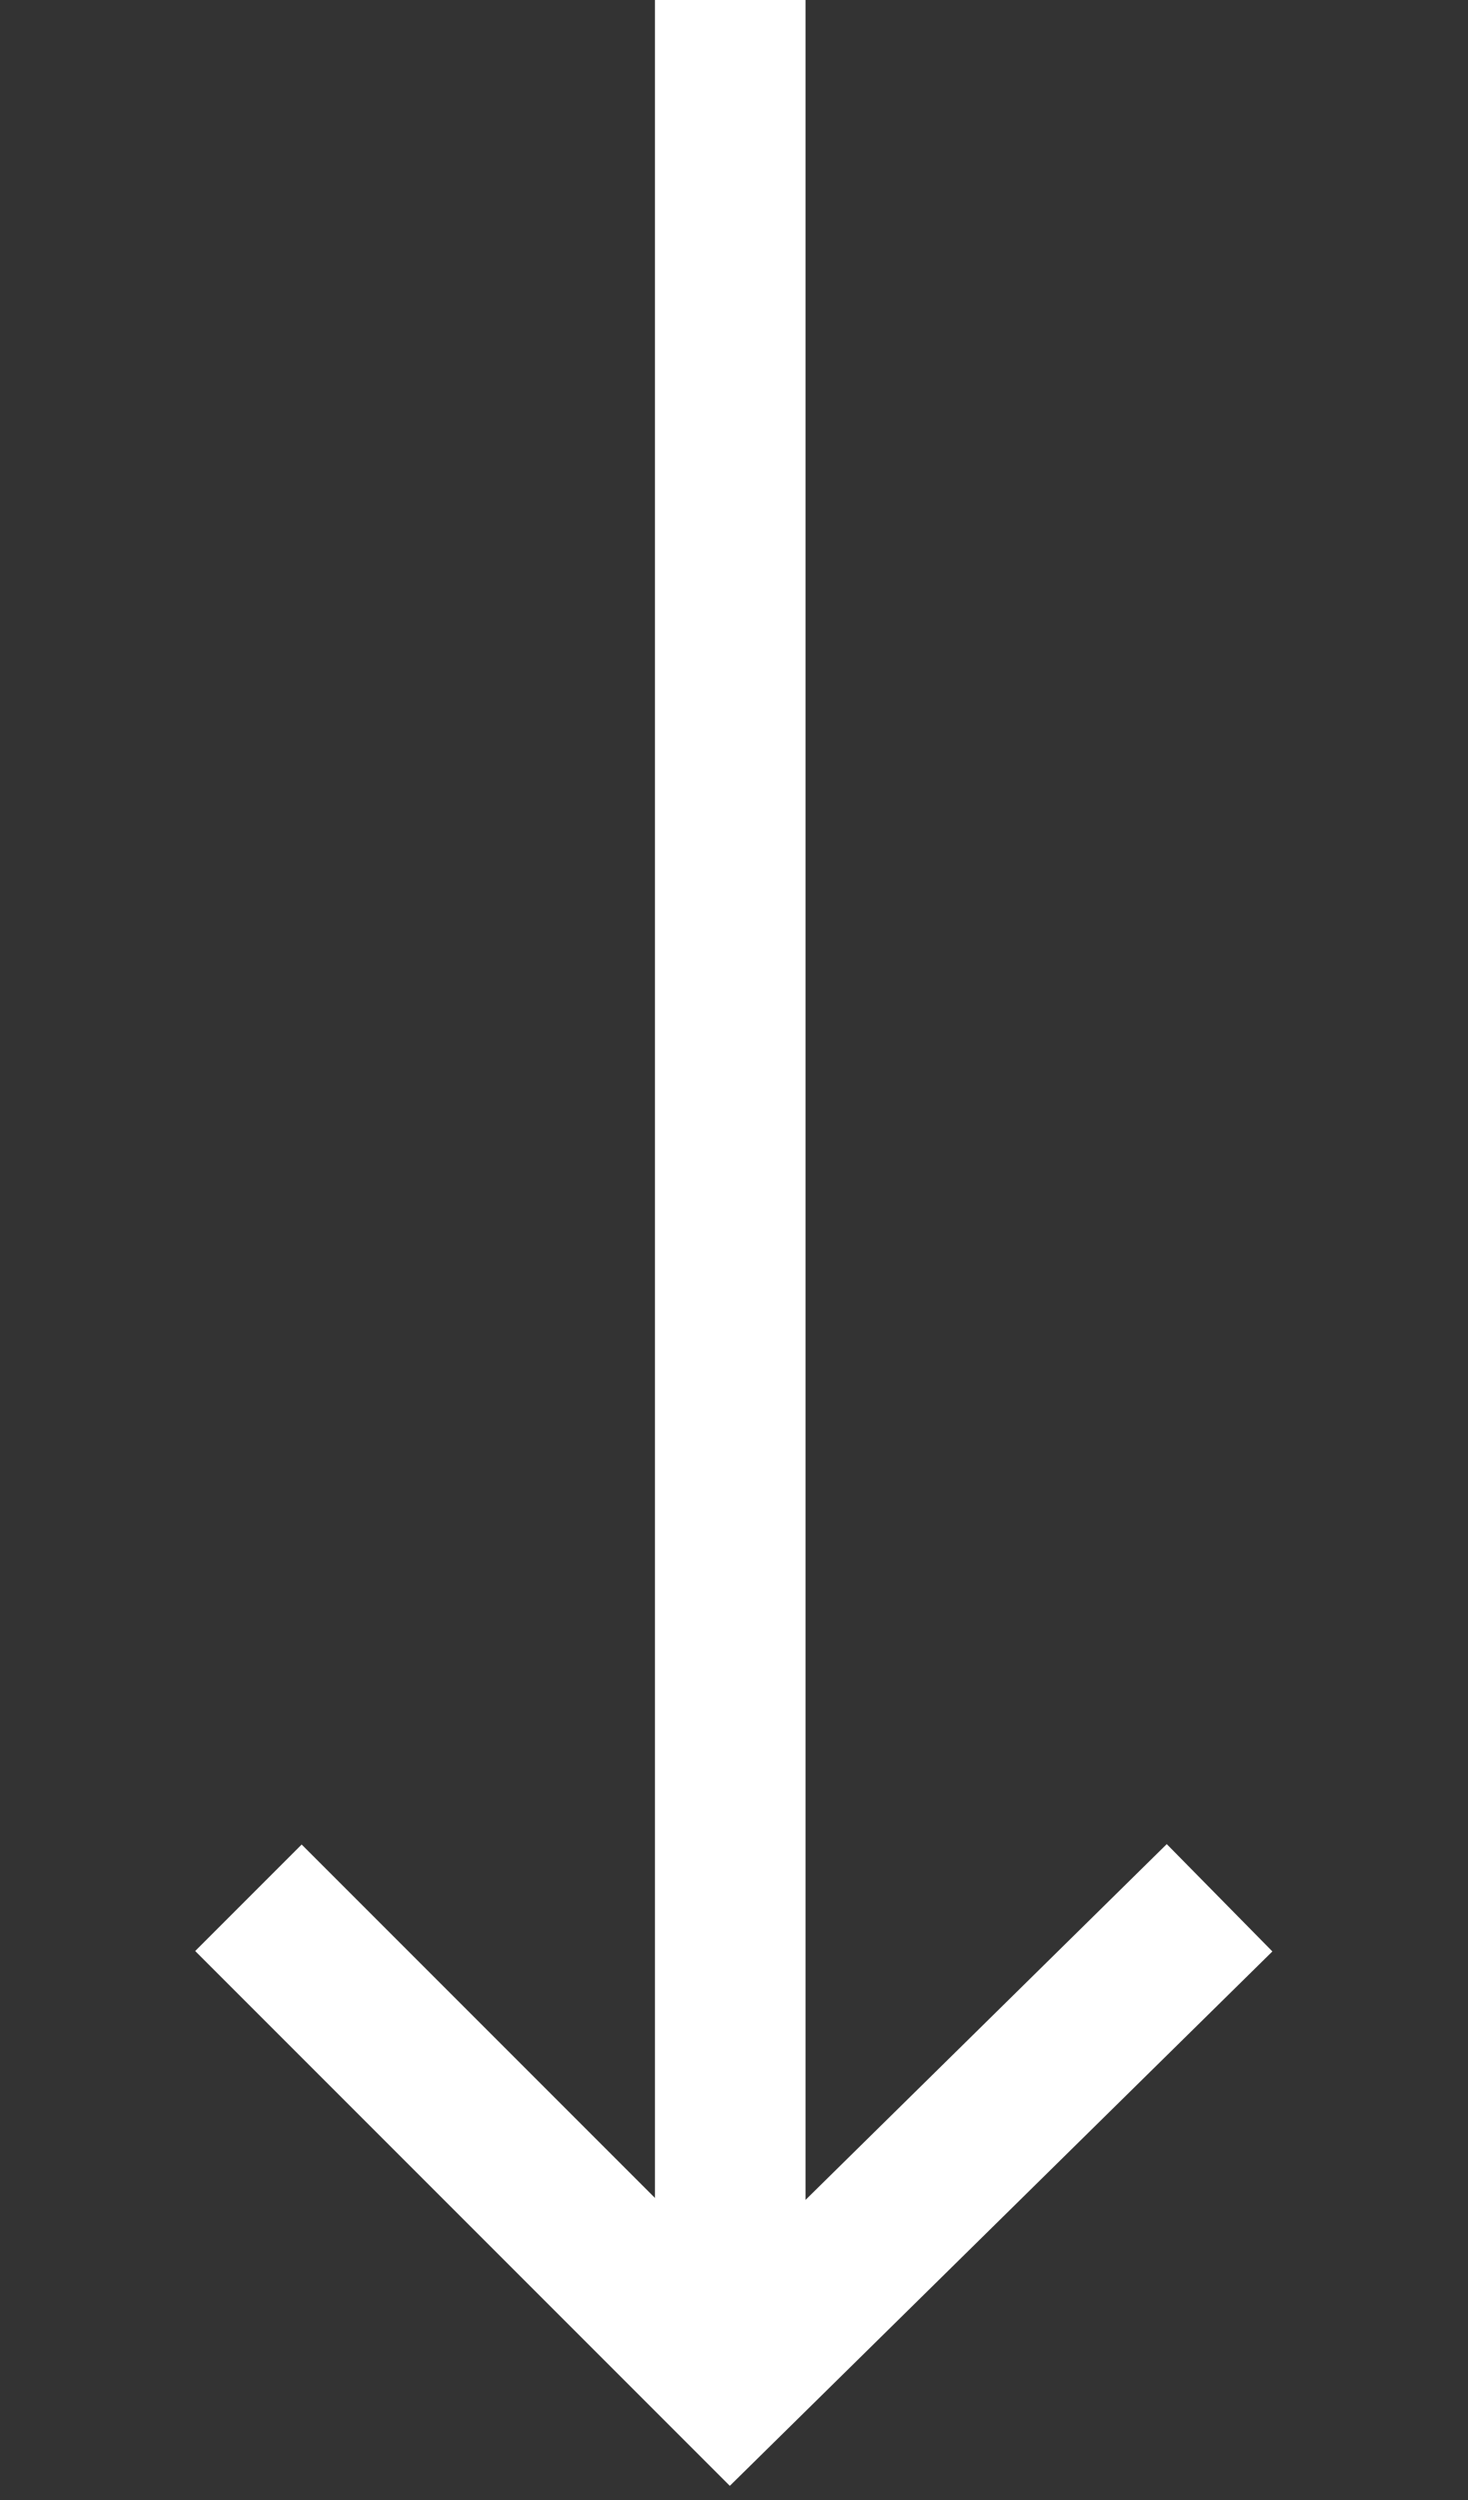
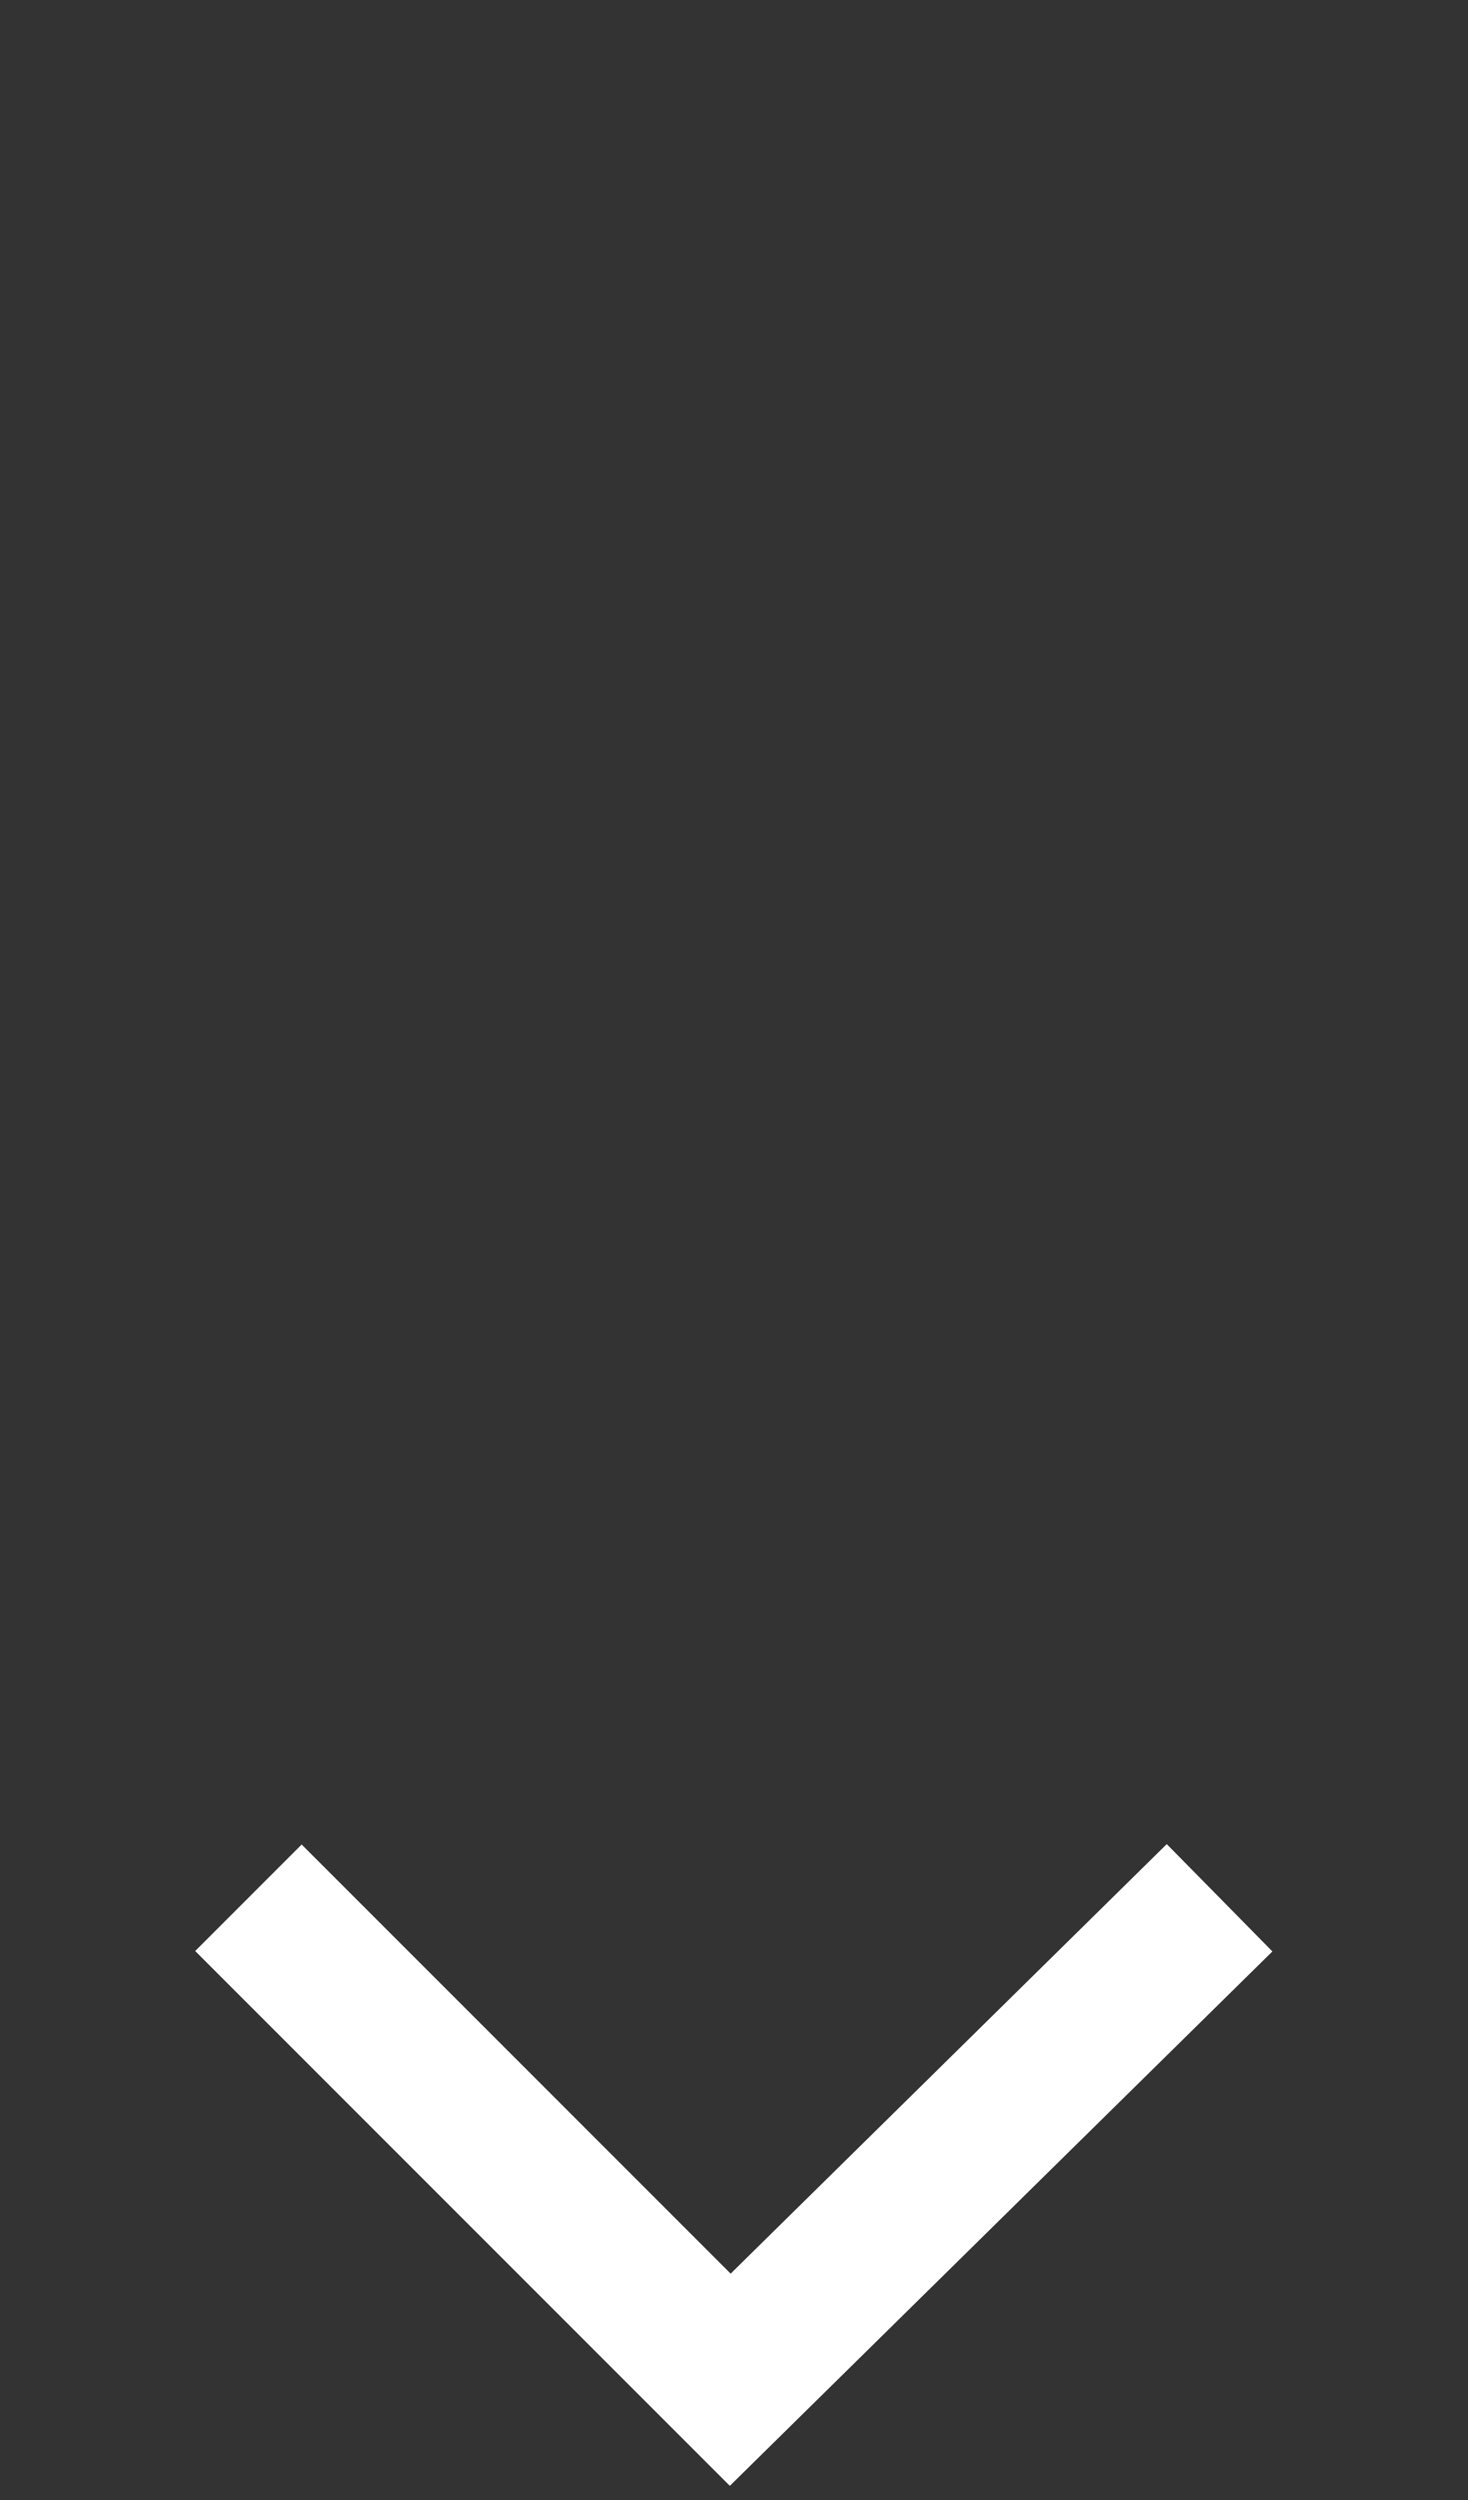
<svg xmlns="http://www.w3.org/2000/svg" version="1.1" id="Isolation_Mode" x="0px" y="0px" width="19.5px" height="33.2px" viewBox="0 0 19.5 33.2" style="enable-background:new 0 0 19.5 33.2;" xml:space="preserve">
  <rect x="0" y="0" width="19.5" height="33.2" fill="#333333" stroke="none" />
  <style type="text/css">
	.st0{fill:none;stroke:#FFFFFF;stroke-width:2;stroke-miterlimit:10;}
</style>
  <title>asi-arrow</title>
  <g>
    <polyline class="st0" points="16.2,25.2 9.7,31.6 3.3,25.2  " />
-     <line class="st0" x1="9.7" y1="0" x2="9.7" y2="31.6" />
  </g>
</svg>